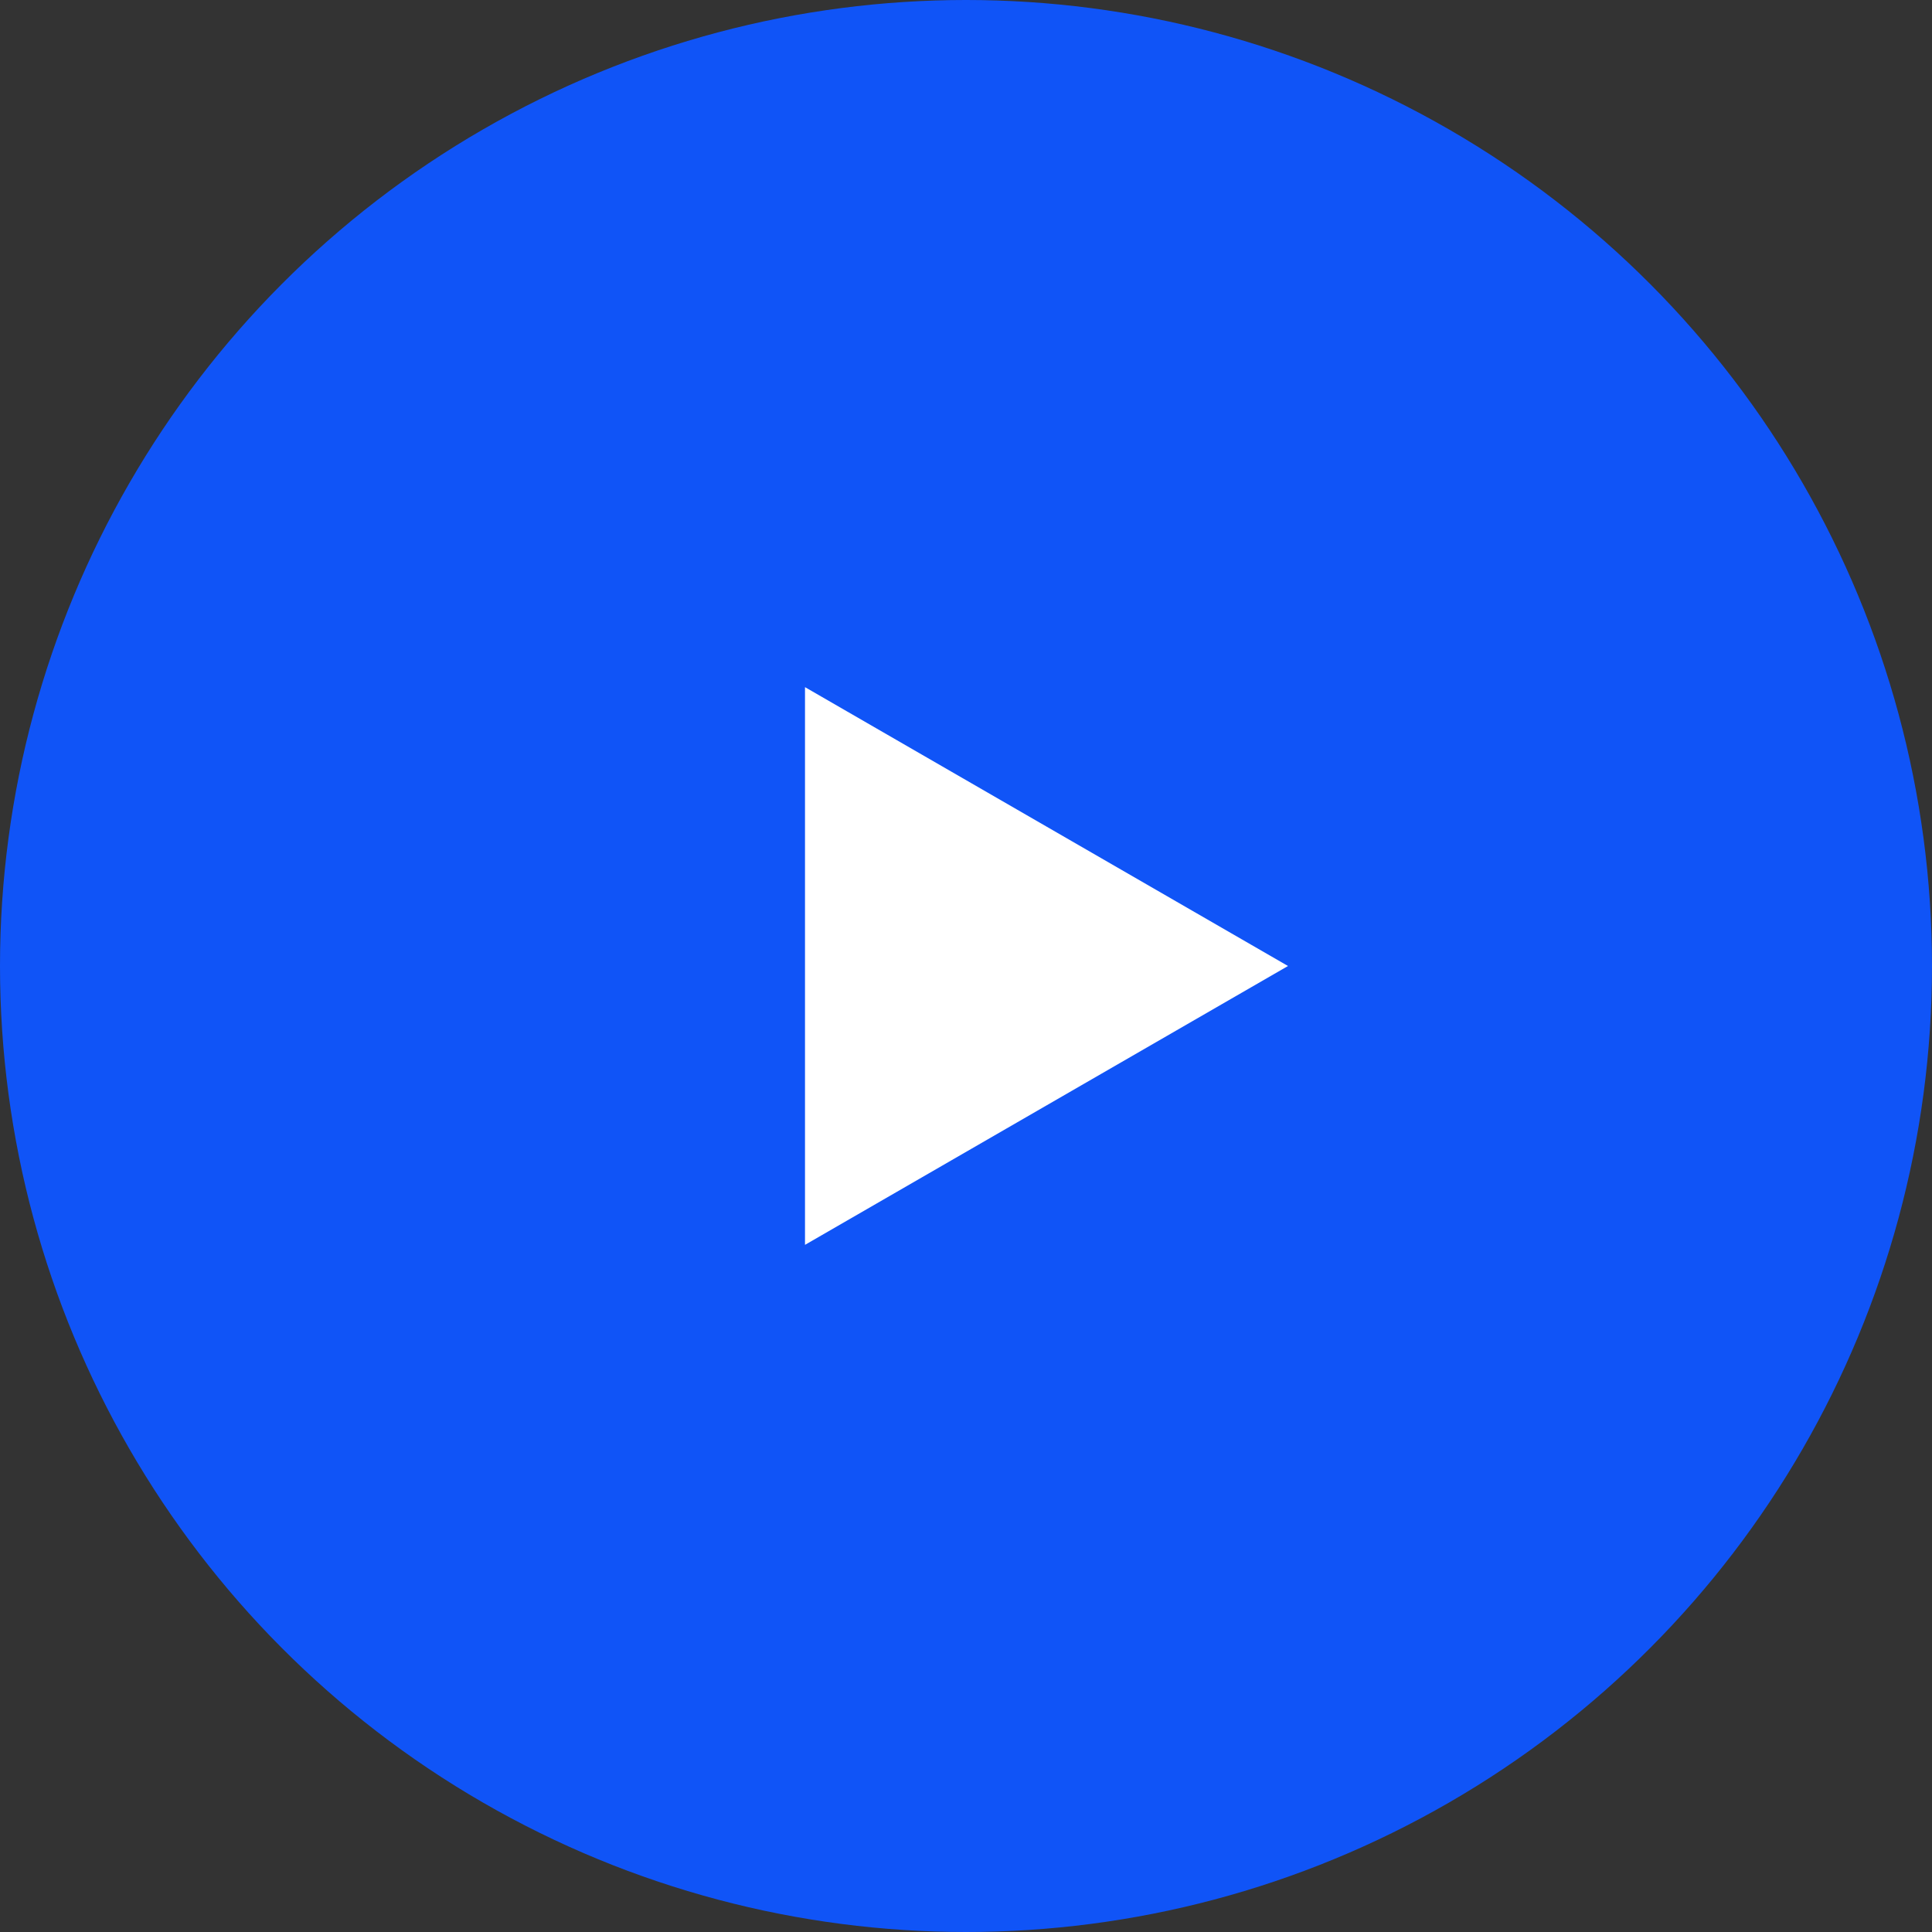
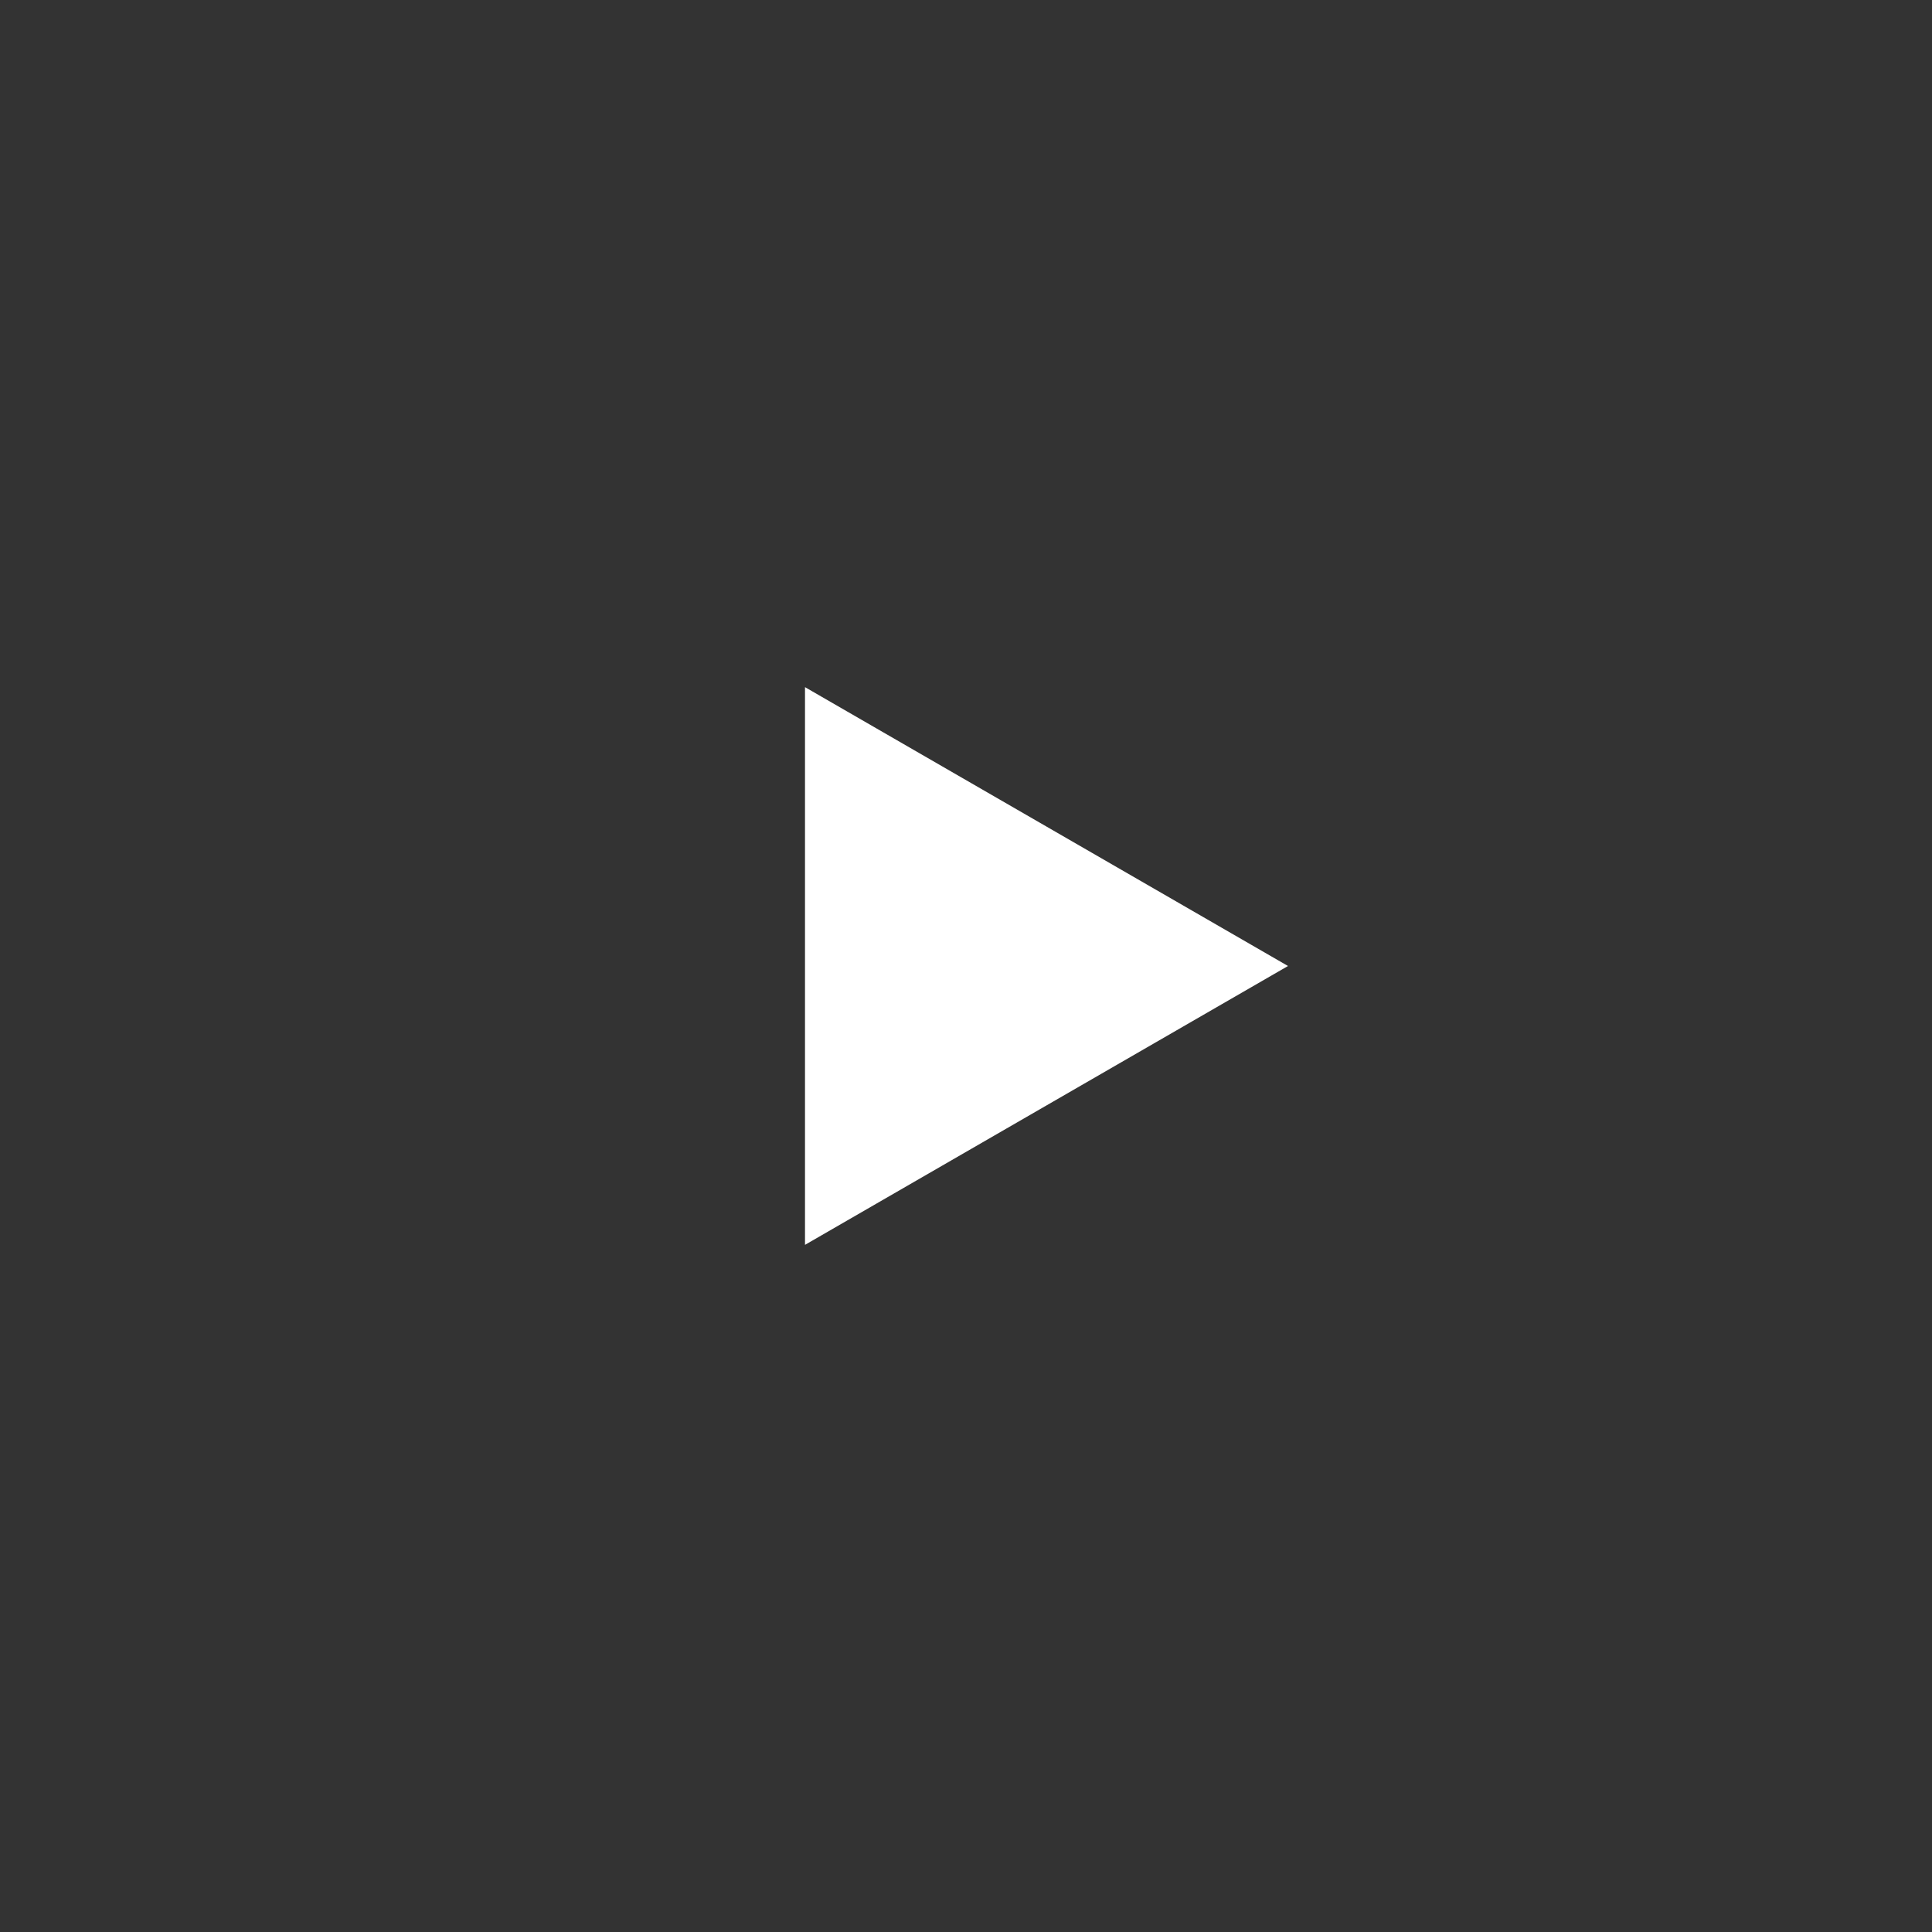
<svg xmlns="http://www.w3.org/2000/svg" width="21" height="21" viewBox="0 0 21 21" fill="none">
  <rect x="0" y="0" width="21" height="21" fill="#333333" stroke="none" />
-   <circle cx="10.5" cy="10.5" r="10.5" fill="#1054F7" />
  <path d="M14 10.5L8.75 13.531L8.75 7.469L14 10.5Z" fill="white" />
</svg>